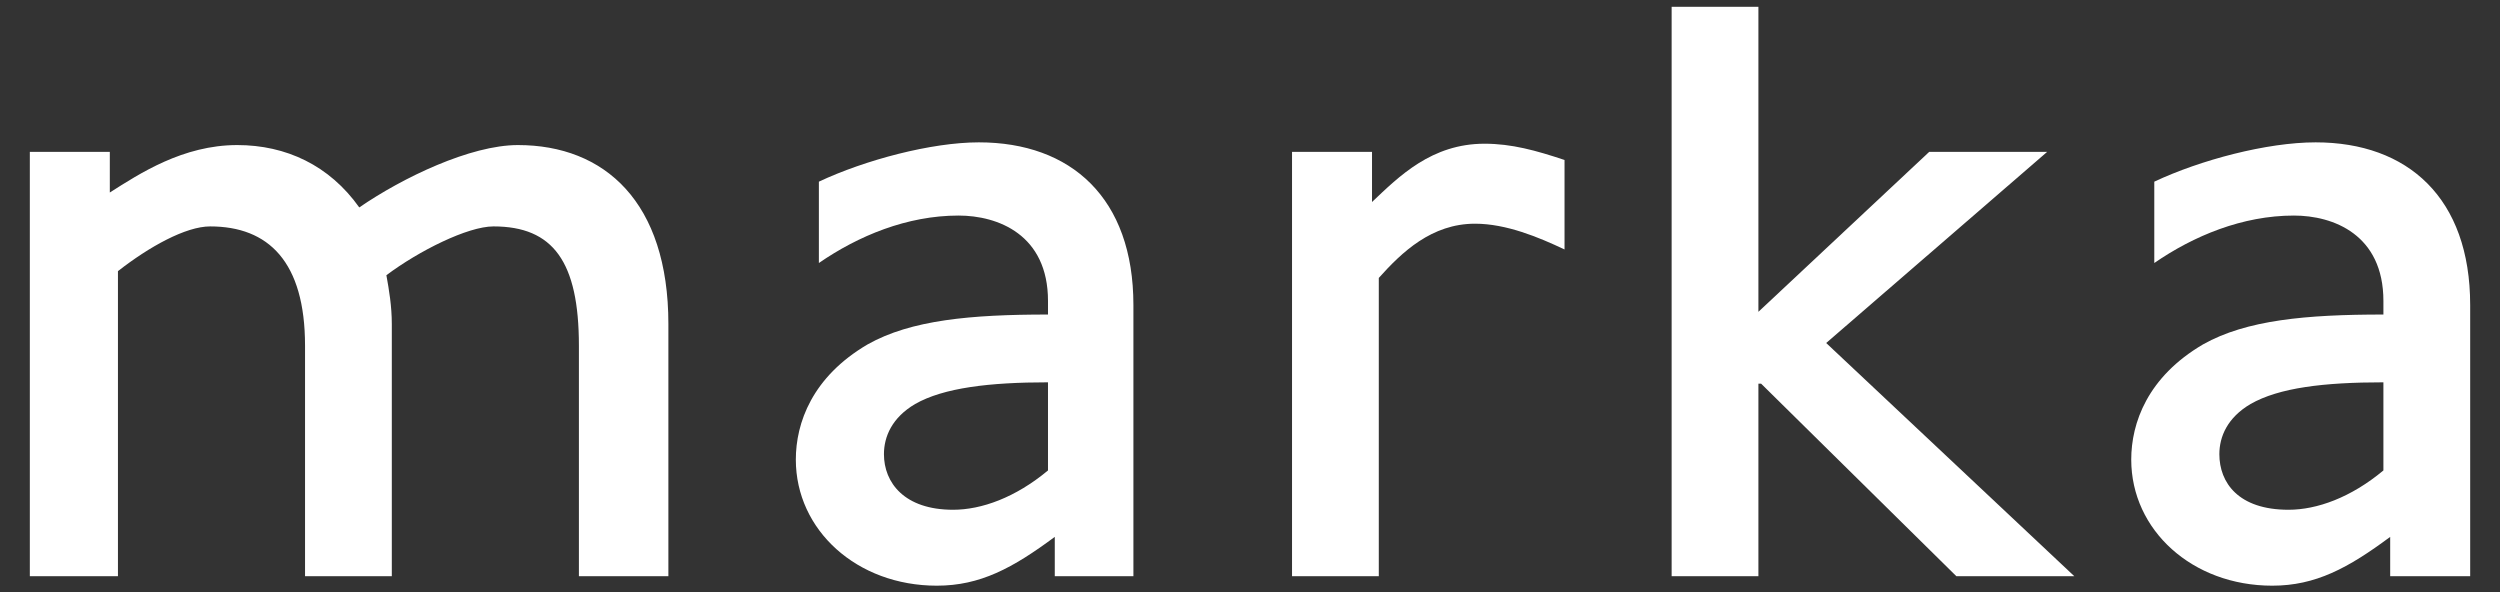
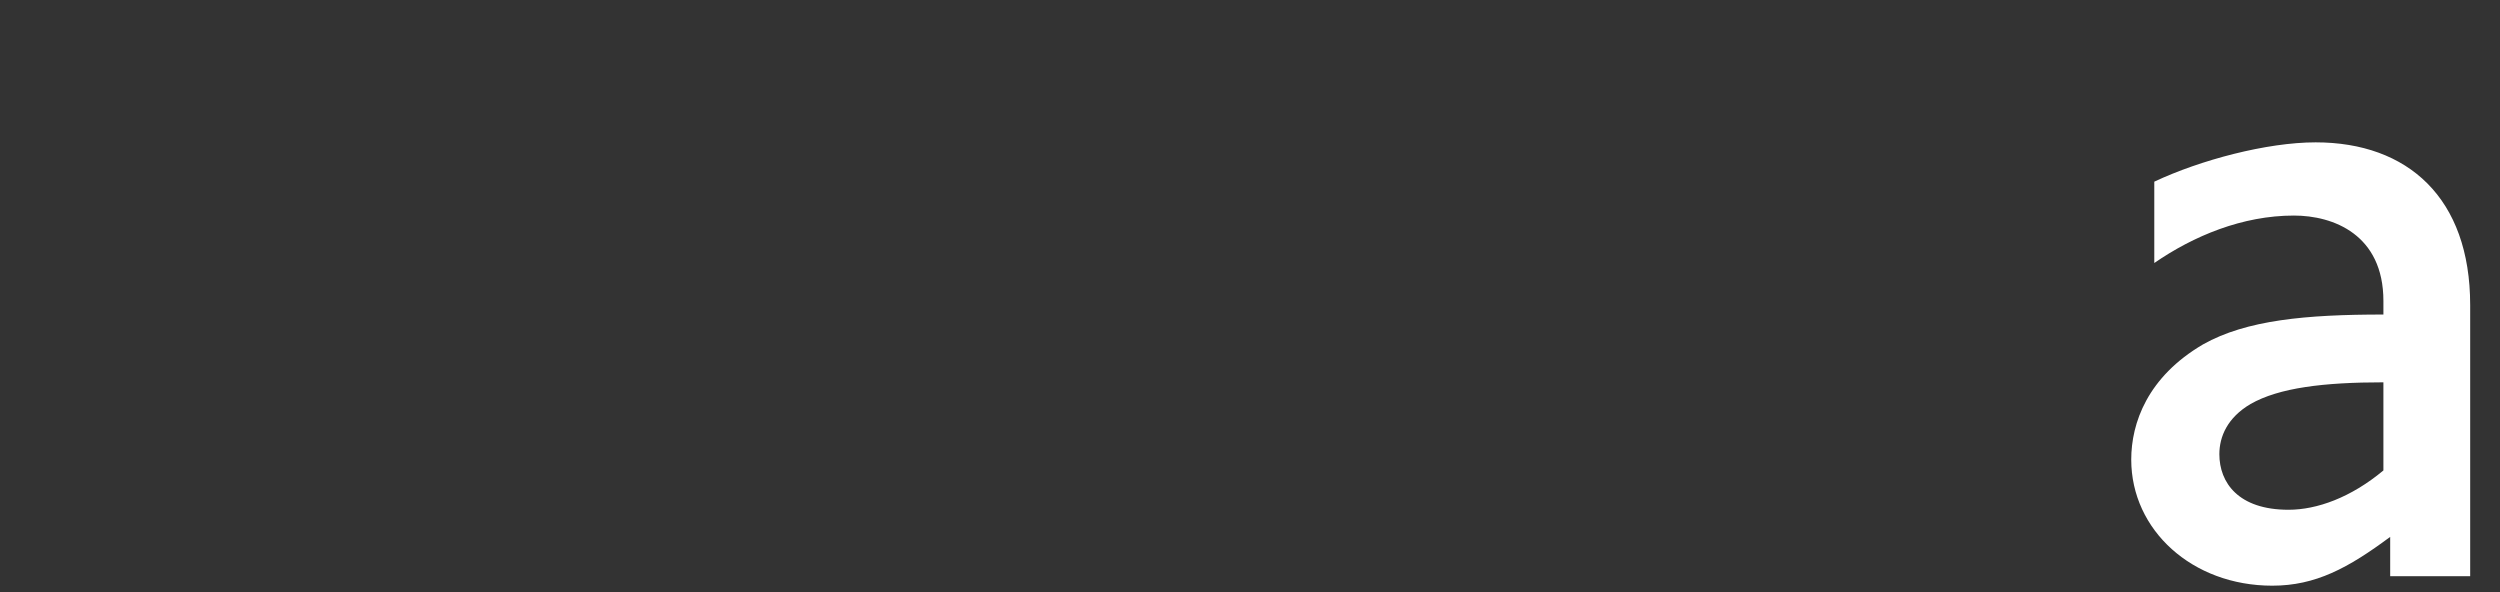
<svg xmlns="http://www.w3.org/2000/svg" version="1.1" id="レイヤー_1" x="0px" y="0px" viewBox="0 0 184.4 43.7" style="enable-background:new 0 0 184.4 43.7;" xml:space="preserve">
  <rect x="0" y="0" width="184.4" height="43.7" fill="#333333" stroke="none" />
  <style type="text/css">
	.st0{fill:#FFFFFF;}
</style>
  <g>
-     <path class="st0" d="M42.7,42.5v-17c0-6.2-1.9-8.8-6.3-8.8c-1.9,0-5.5,1.8-7.9,3.6c0.2,1.1,0.4,2.3,0.4,3.6v18.6h-6.4v-17   c0-6.2-2.7-8.8-7-8.8c-1.8,0-4.5,1.5-6.8,3.3v22.5H2.2V11.2h5.9v3c2.2-1.4,5.4-3.5,9.4-3.5c3.6,0,6.8,1.5,9,4.6   c3.2-2.2,8.2-4.6,11.7-4.6c6.4,0,11.1,4.2,11.1,13.2v18.6H42.7z" />
-     <path class="st0" d="M77.8,42.5v-2.9c-3.1,2.3-5.5,3.6-8.7,3.6c-5.9,0-10.4-4.1-10.4-9.3c0-2.7,1.2-6.1,5.3-8.5   c3.2-1.8,7.6-2.2,13.3-2.2v-1c0-4.9-3.7-6.3-6.6-6.3c-3.8,0-7.4,1.5-10.3,3.5v-6c3.4-1.6,8.3-2.9,11.8-2.9c6.8,0,11.4,4.1,11.4,12   v20H77.8z M77.3,28.2c-4.3,0-7.7,0.4-9.8,1.6c-1.7,1-2.3,2.4-2.3,3.7c0,2.1,1.5,4.1,5.1,4.1c2.1,0,4.6-0.9,7-2.9V28.2z" />
    <path class="st0" d="M176.3,42.5v-2.9c-3.1,2.3-5.5,3.6-8.7,3.6c-5.9,0-10.4-4.1-10.4-9.3c0-2.7,1.2-6.1,5.3-8.5   c3.2-1.8,7.6-2.2,13.3-2.2v-1c0-4.9-3.7-6.3-6.6-6.3c-3.8,0-7.4,1.5-10.3,3.5v-6c3.4-1.6,8.3-2.9,11.9-2.9c6.8,0,11.4,4.1,11.4,12   v20H176.3z M175.8,28.2c-4.4,0-7.7,0.4-9.8,1.6c-1.7,1-2.3,2.4-2.3,3.7c0,2.1,1.4,4.1,5.1,4.1c2.1,0,4.6-0.9,7-2.9V28.2z" />
-     <path class="st0" d="M108.8,16.5c-3.2,0-5.4,2.1-7.1,4v22h-6.4V11.2h5.9v3.7c2-1.9,4.4-4.3,8.3-4.3c2,0,3.8,0.5,5.9,1.2v6.6   C113.5,17.5,111.1,16.5,108.8,16.5z" />
-     <path class="st0" d="M144.3,42.5l-14.4-14.2h-0.2v14.2h-6.4v-42h6.4V23l12.6-11.8h8.7l-16.3,14.1L153,42.5H144.3z" />
  </g>
</svg>